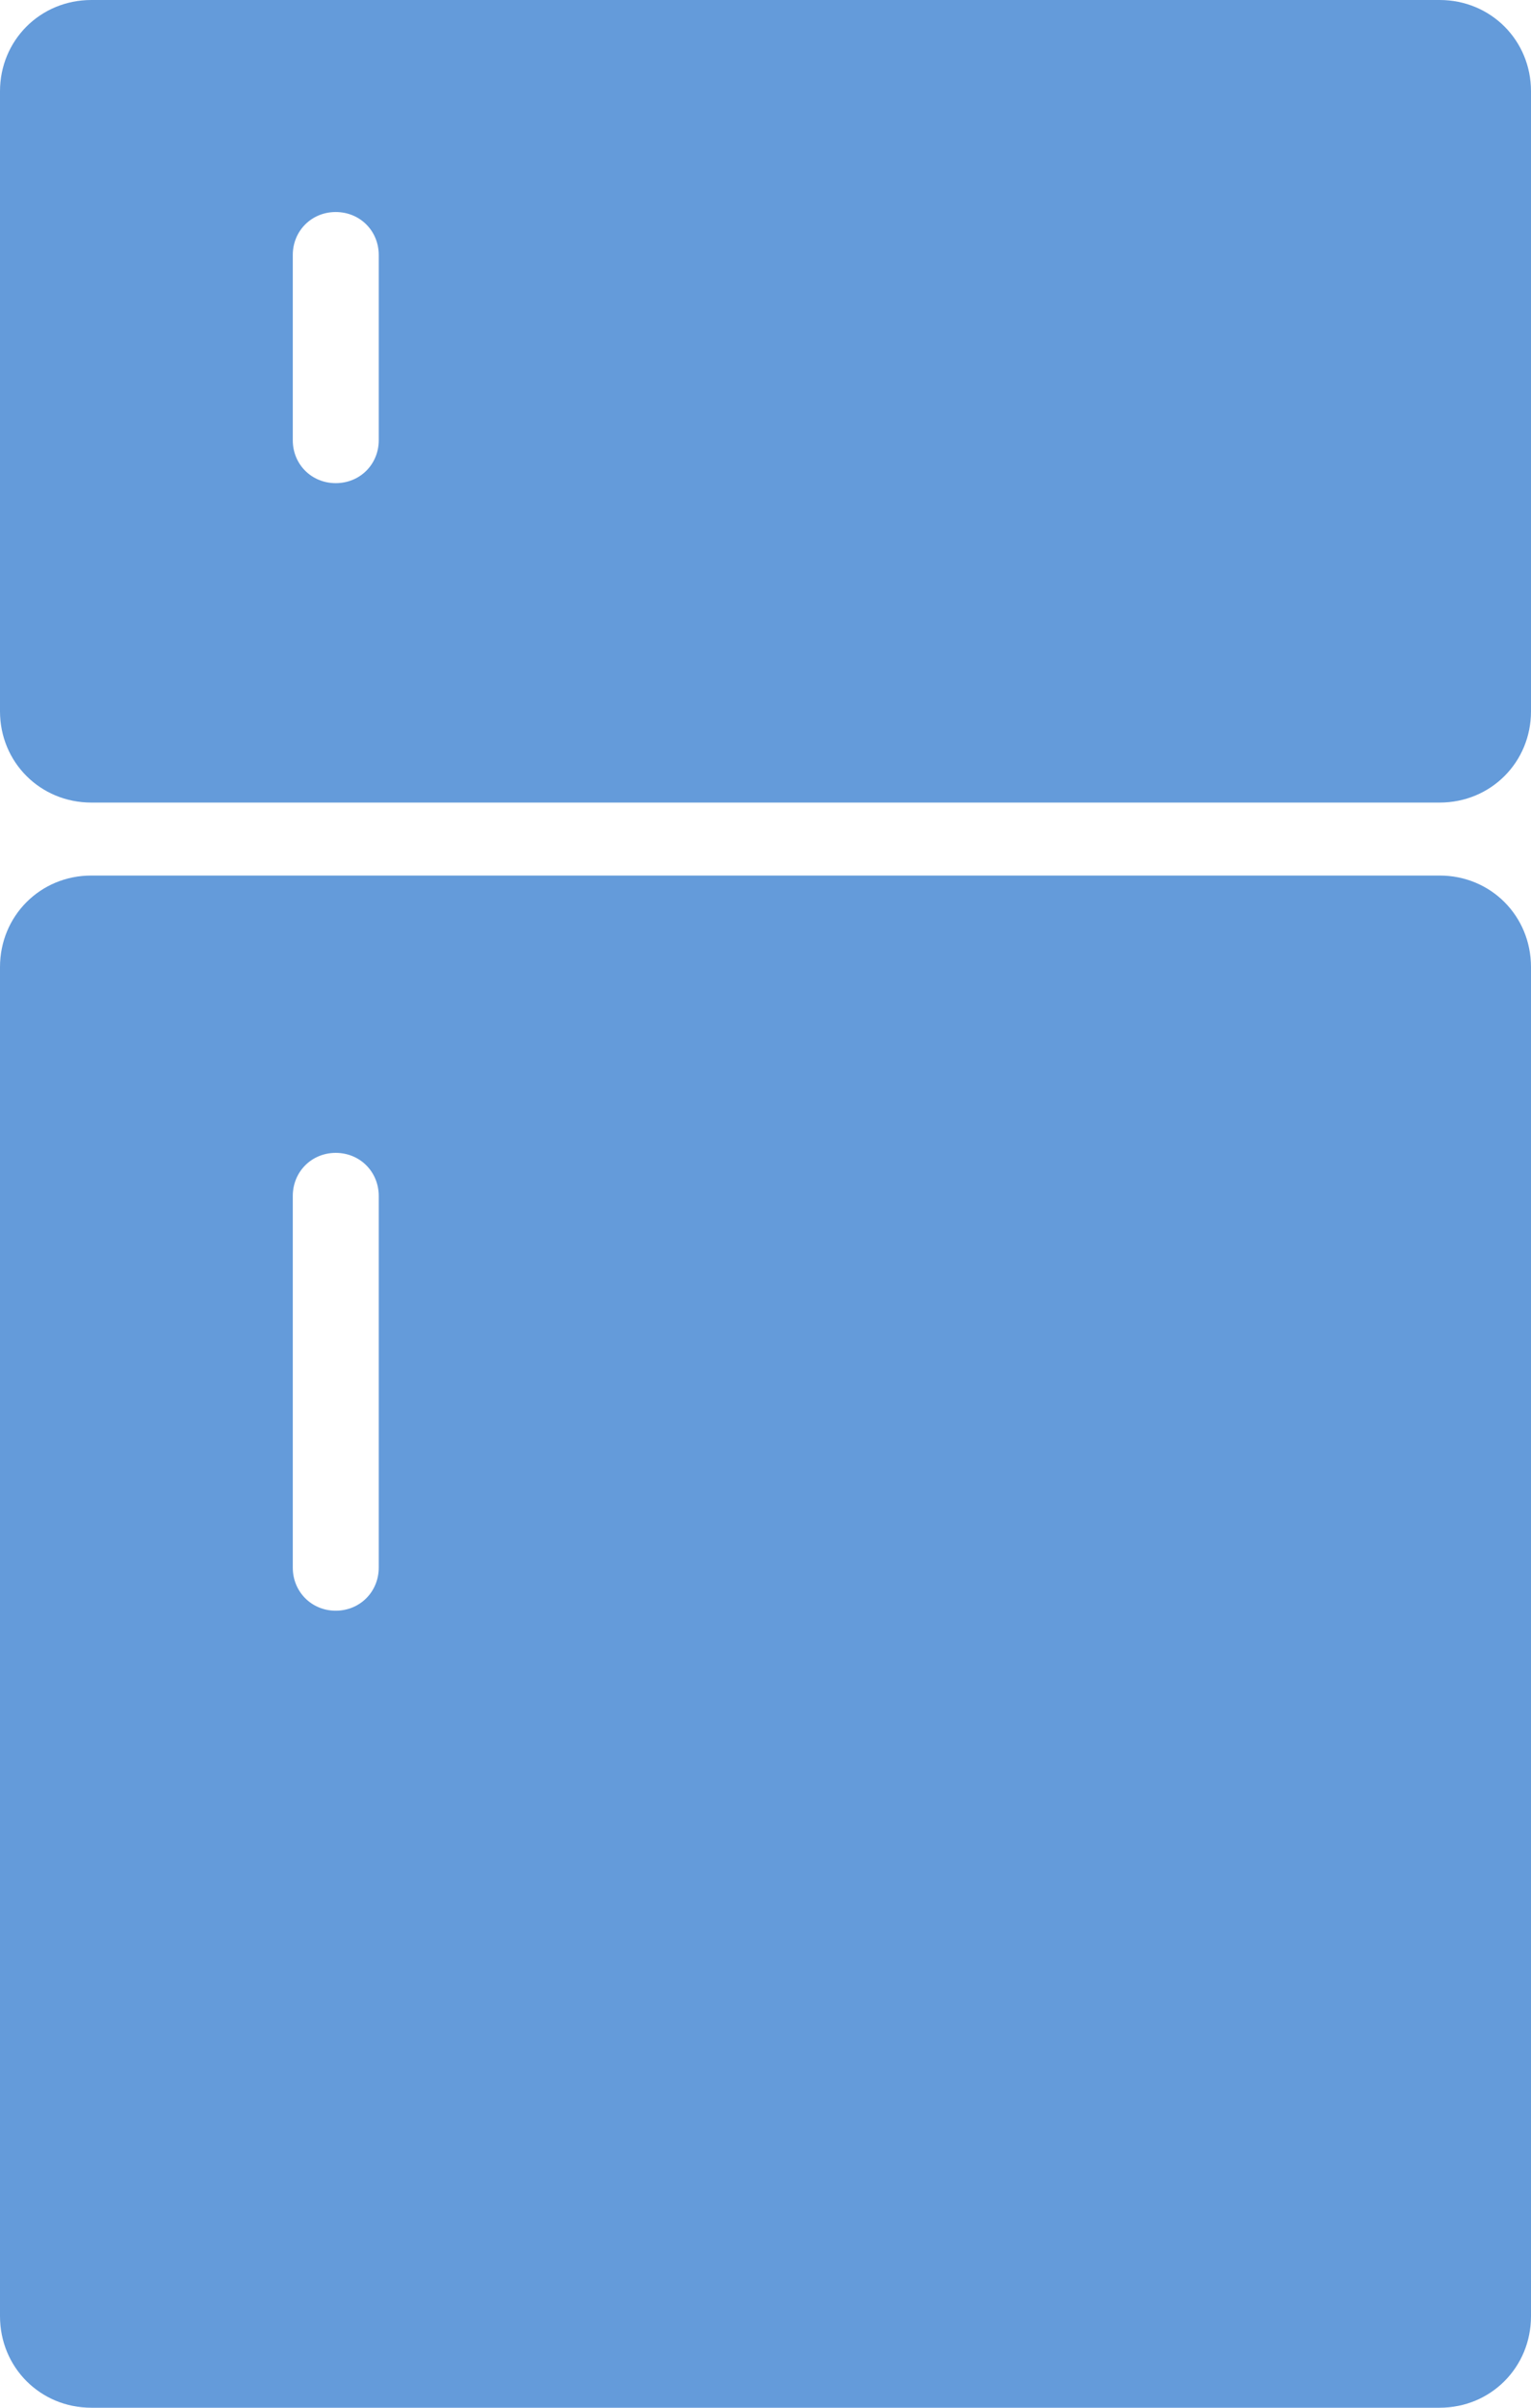
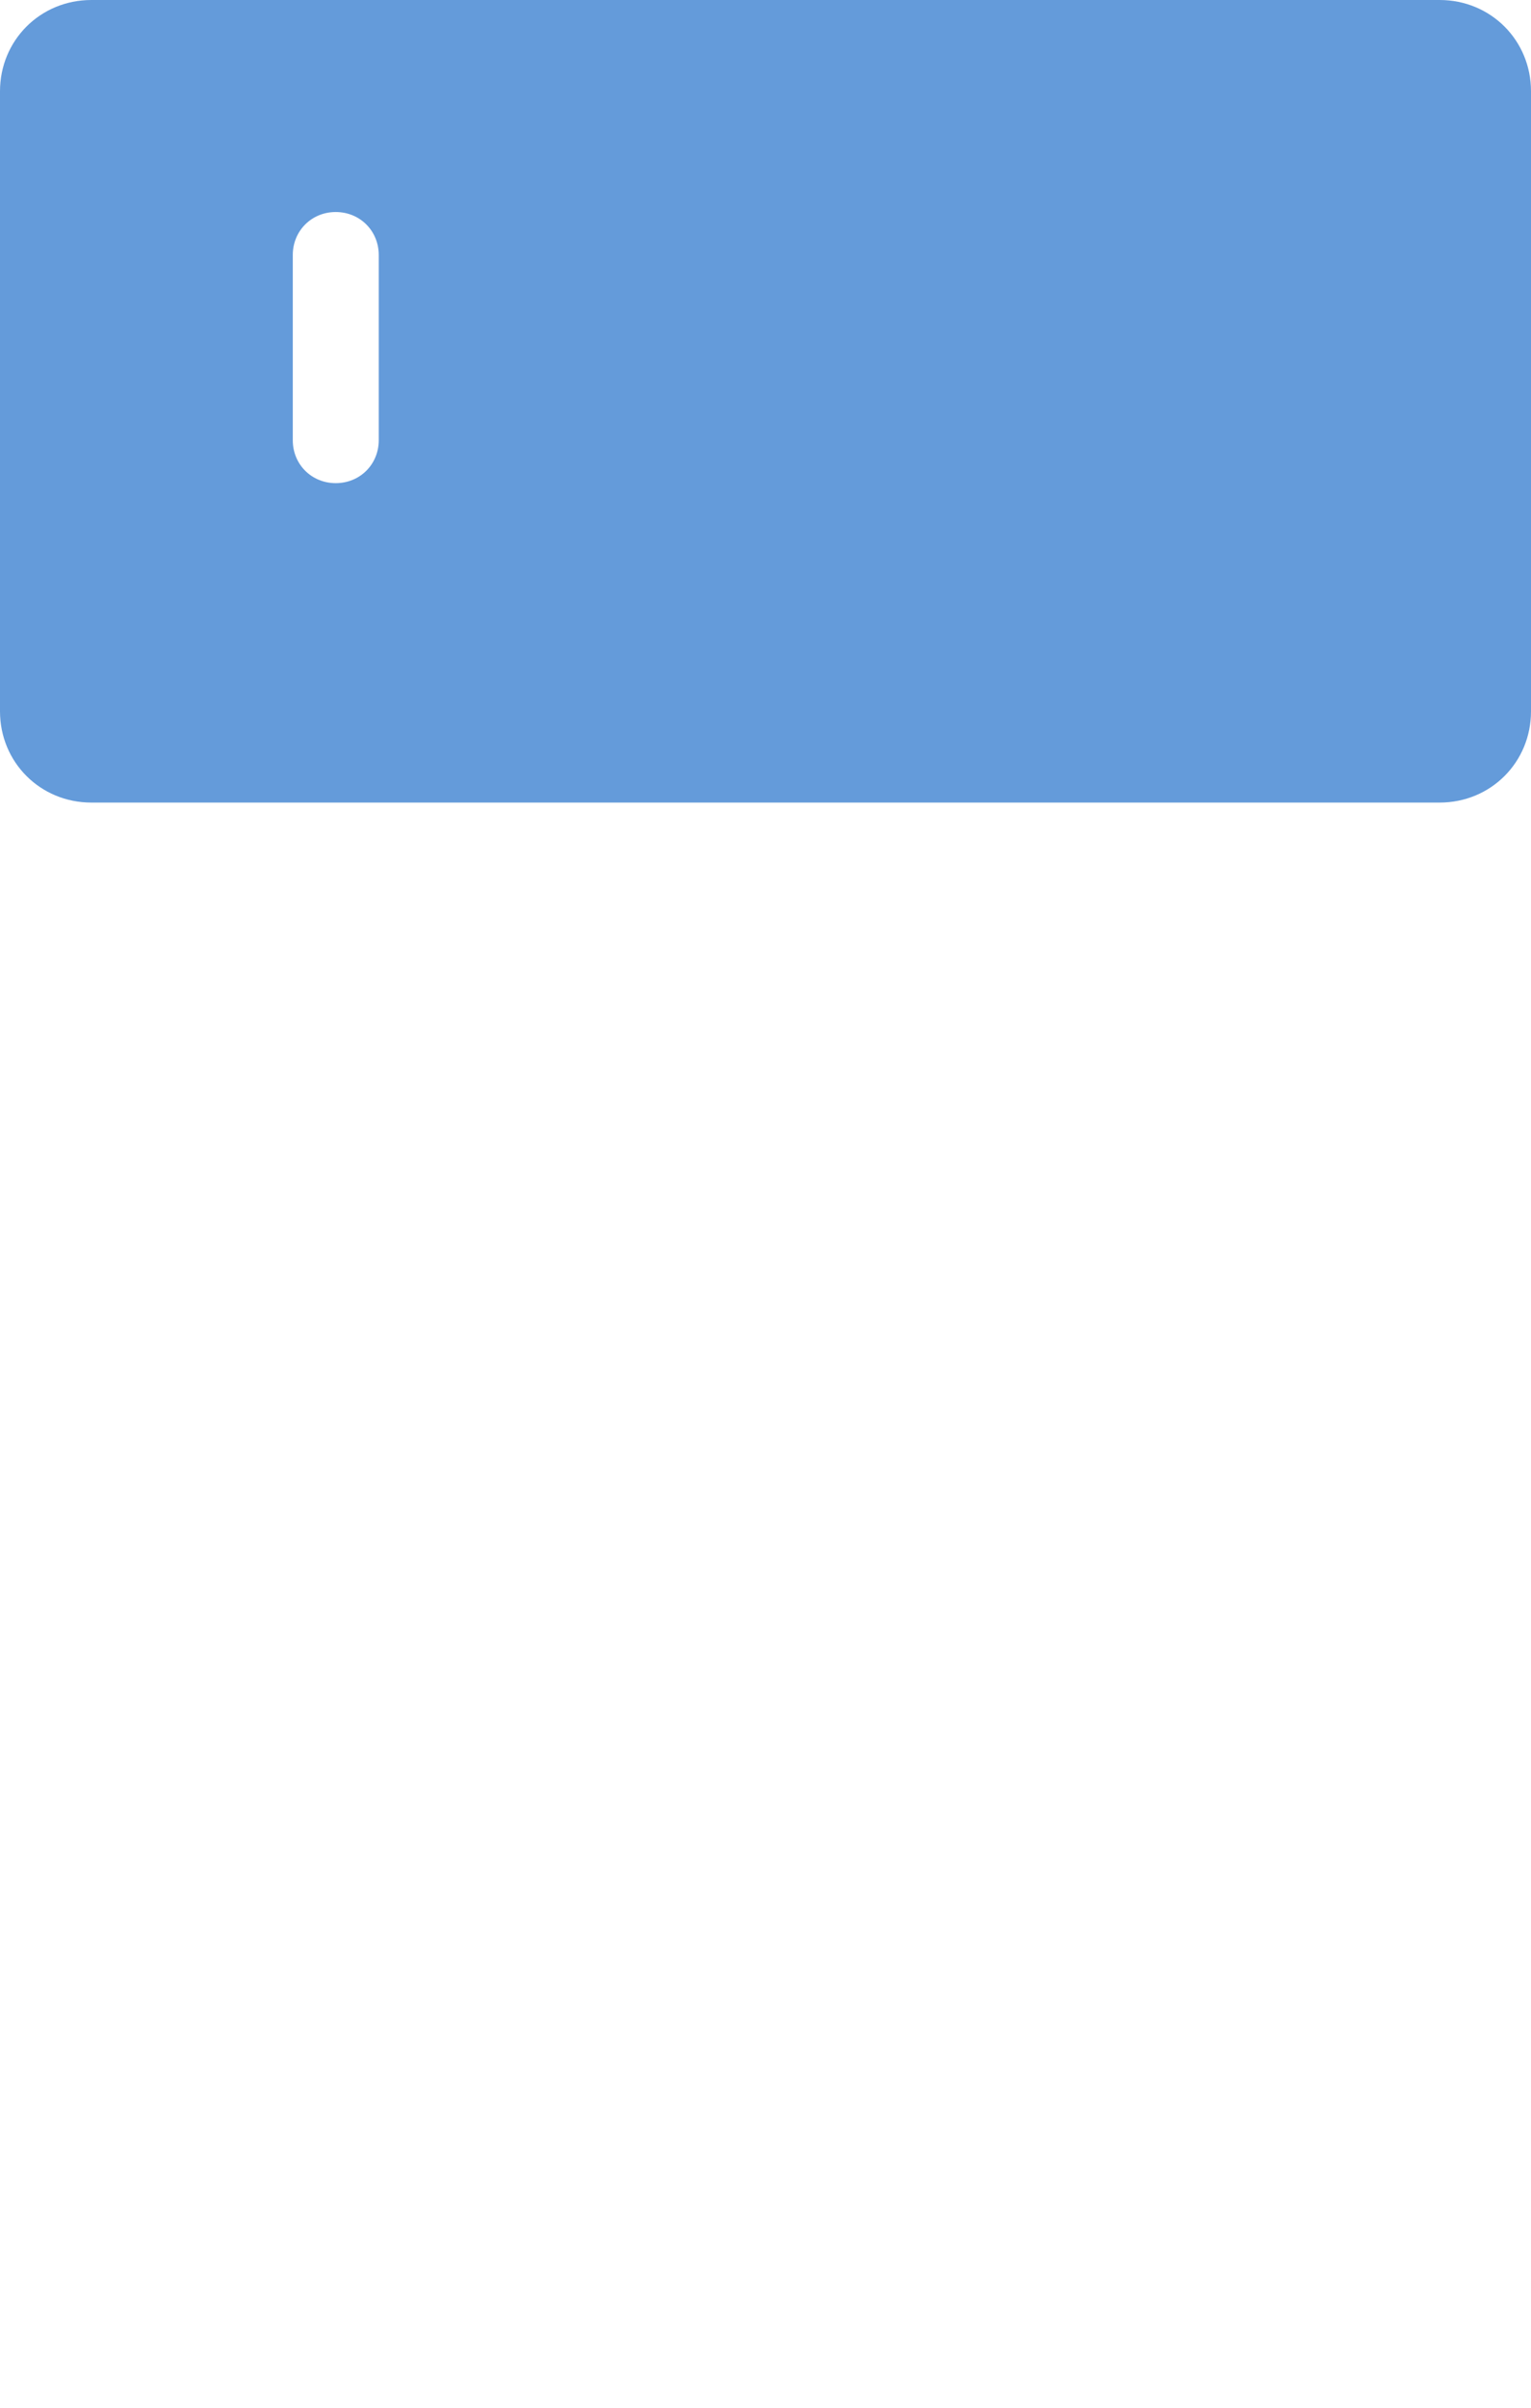
<svg xmlns="http://www.w3.org/2000/svg" width="21" height="33" viewBox="0 0 21 33" fill="none">
-   <path d="M1.253 33H19.747C20.448 33 21 32.446 21 31.745V13.255C21 12.553 20.448 12 19.747 12H1.253C0.553 12 8.9559e-08 12.553 8.9559e-08 13.255V31.745C-0 32.447 0.553 33 1.253 33V33ZM4.016 16.392C4.016 16.06 4.274 15.801 4.605 15.801C4.937 15.801 5.195 16.06 5.195 16.392V21.485C5.195 21.817 4.937 22.076 4.605 22.076C4.274 22.076 4.016 21.817 4.016 21.485V16.392Z" fill="#649BDA" />
  <path d="M19.747 0H1.253C0.553 0 0 0.552 0 1.251V9.749C0 10.448 0.553 11 1.253 11H19.747C20.448 11 21 10.448 21 9.749V1.251C21 0.552 20.447 0 19.747 0H19.747ZM5.195 6.034C5.195 6.365 4.937 6.622 4.605 6.622C4.274 6.622 4.016 6.365 4.016 6.034V3.495C4.016 3.164 4.274 2.906 4.605 2.906C4.937 2.906 5.195 3.164 5.195 3.495V6.034Z" fill="#649BDA" />
</svg>